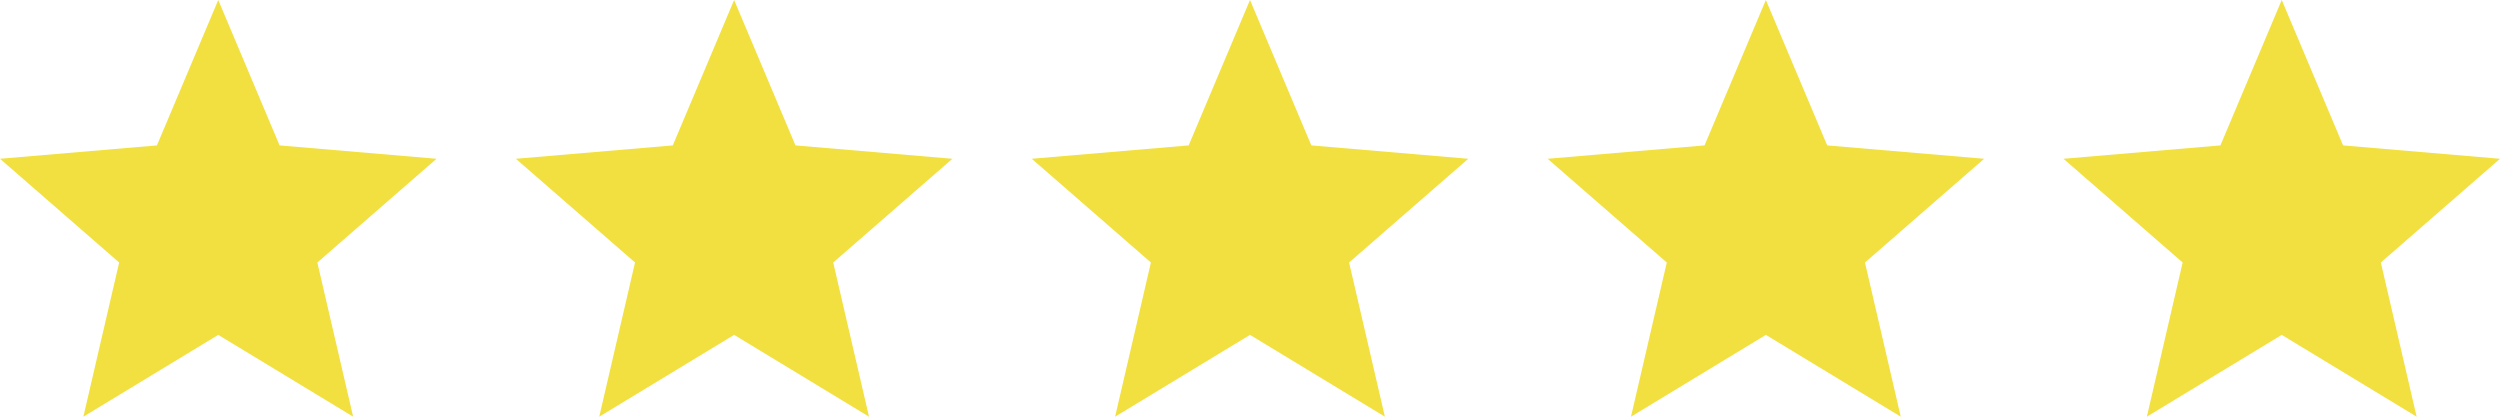
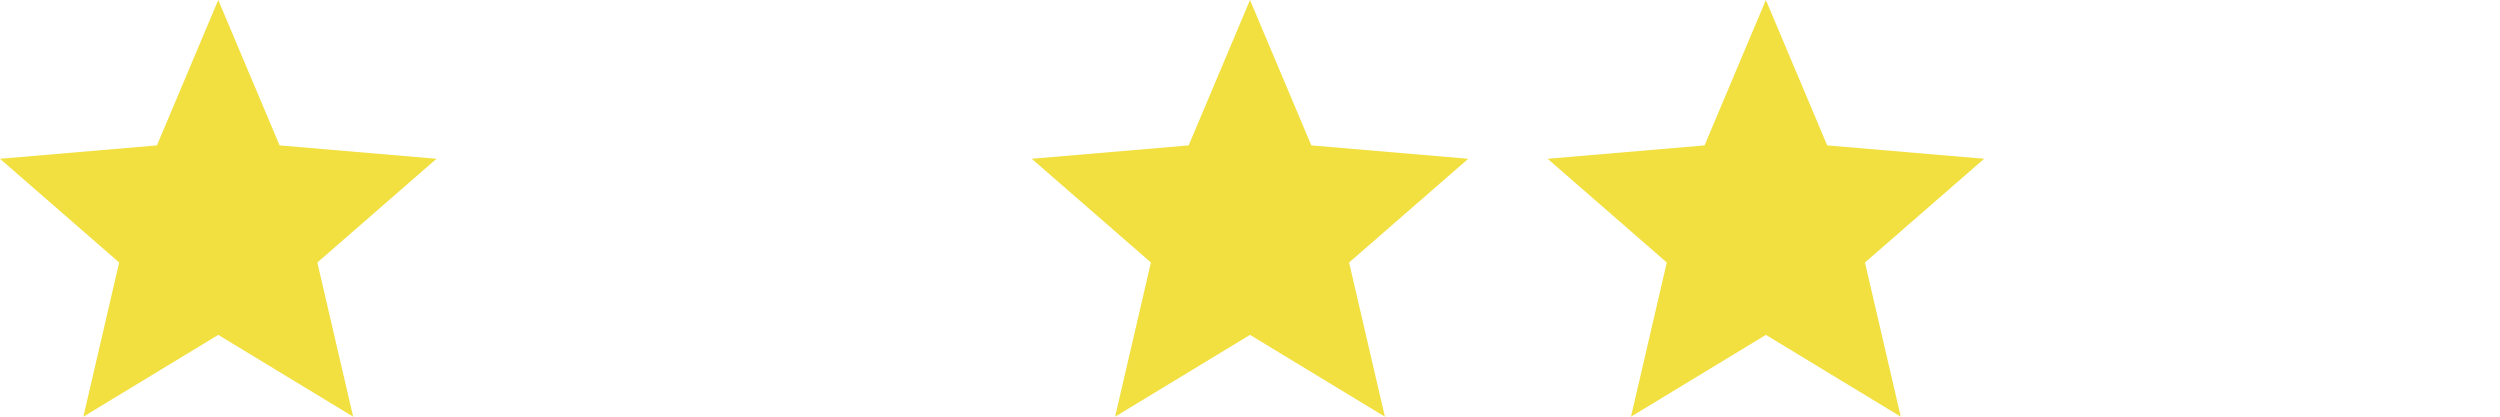
<svg xmlns="http://www.w3.org/2000/svg" width="252" height="42" viewBox="0 0 252 42" fill="none">
  <g id="Stars">
    <path id="Vector" d="M22 33.755L35.596 42L31.988 26.46L44 16.004L28.182 14.656L22 0L15.818 14.656L0 16.004L12.012 26.46L8.404 42L22 33.755Z" fill="#F1E040" />
-     <path id="Vector_2" d="M74 33.755L87.596 42L83.988 26.46L96 16.004L80.182 14.656L74 0L67.818 14.656L52 16.004L64.012 26.46L60.404 42L74 33.755Z" fill="#F1E040" />
    <path id="Vector_3" d="M126 33.755L139.596 42L135.988 26.46L148 16.004L132.182 14.656L126 0L119.818 14.656L104 16.004L116.012 26.46L112.404 42L126 33.755Z" fill="#F1E040" />
    <path id="Vector_4" d="M178 33.755L191.596 42L187.988 26.46L200 16.004L184.182 14.656L178 0L171.818 14.656L156 16.004L168.012 26.46L164.404 42L178 33.755Z" fill="#F1E040" />
-     <path id="Vector_5" d="M230 33.755L243.596 42L239.988 26.46L252 16.004L236.182 14.656L230 0L223.818 14.656L208 16.004L220.012 26.46L216.404 42L230 33.755Z" fill="#F1E040" />
  </g>
</svg>